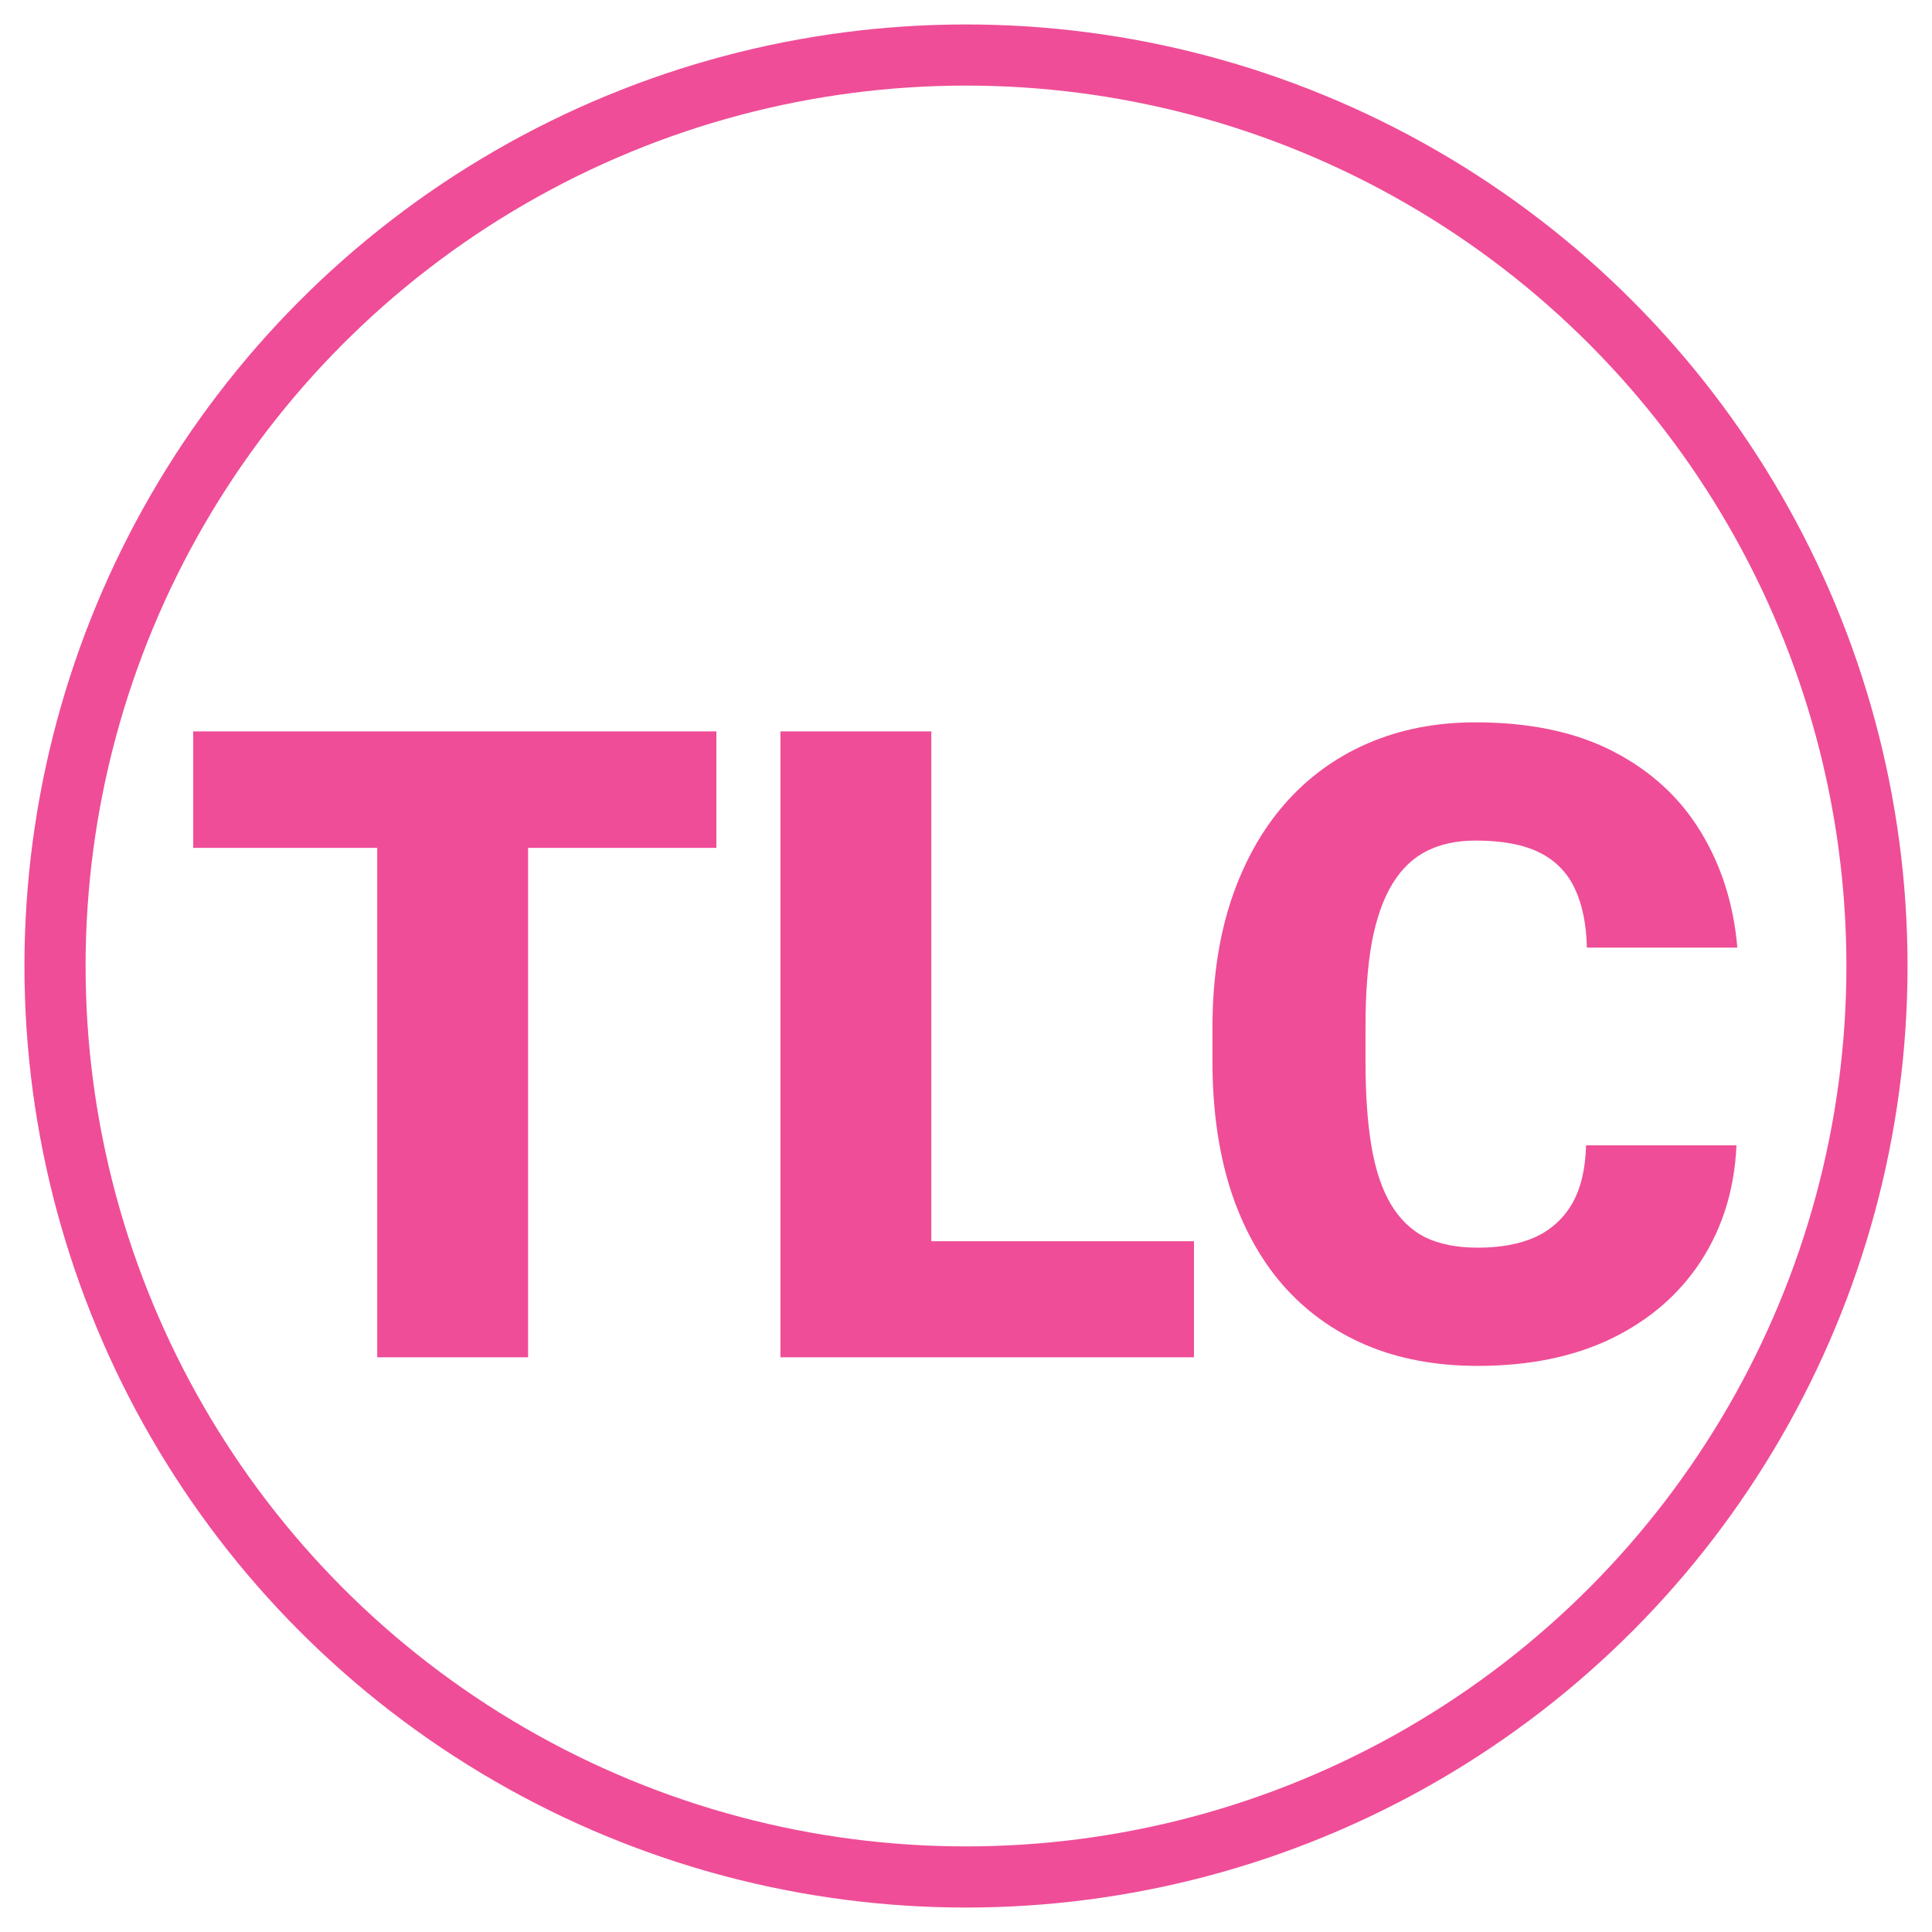
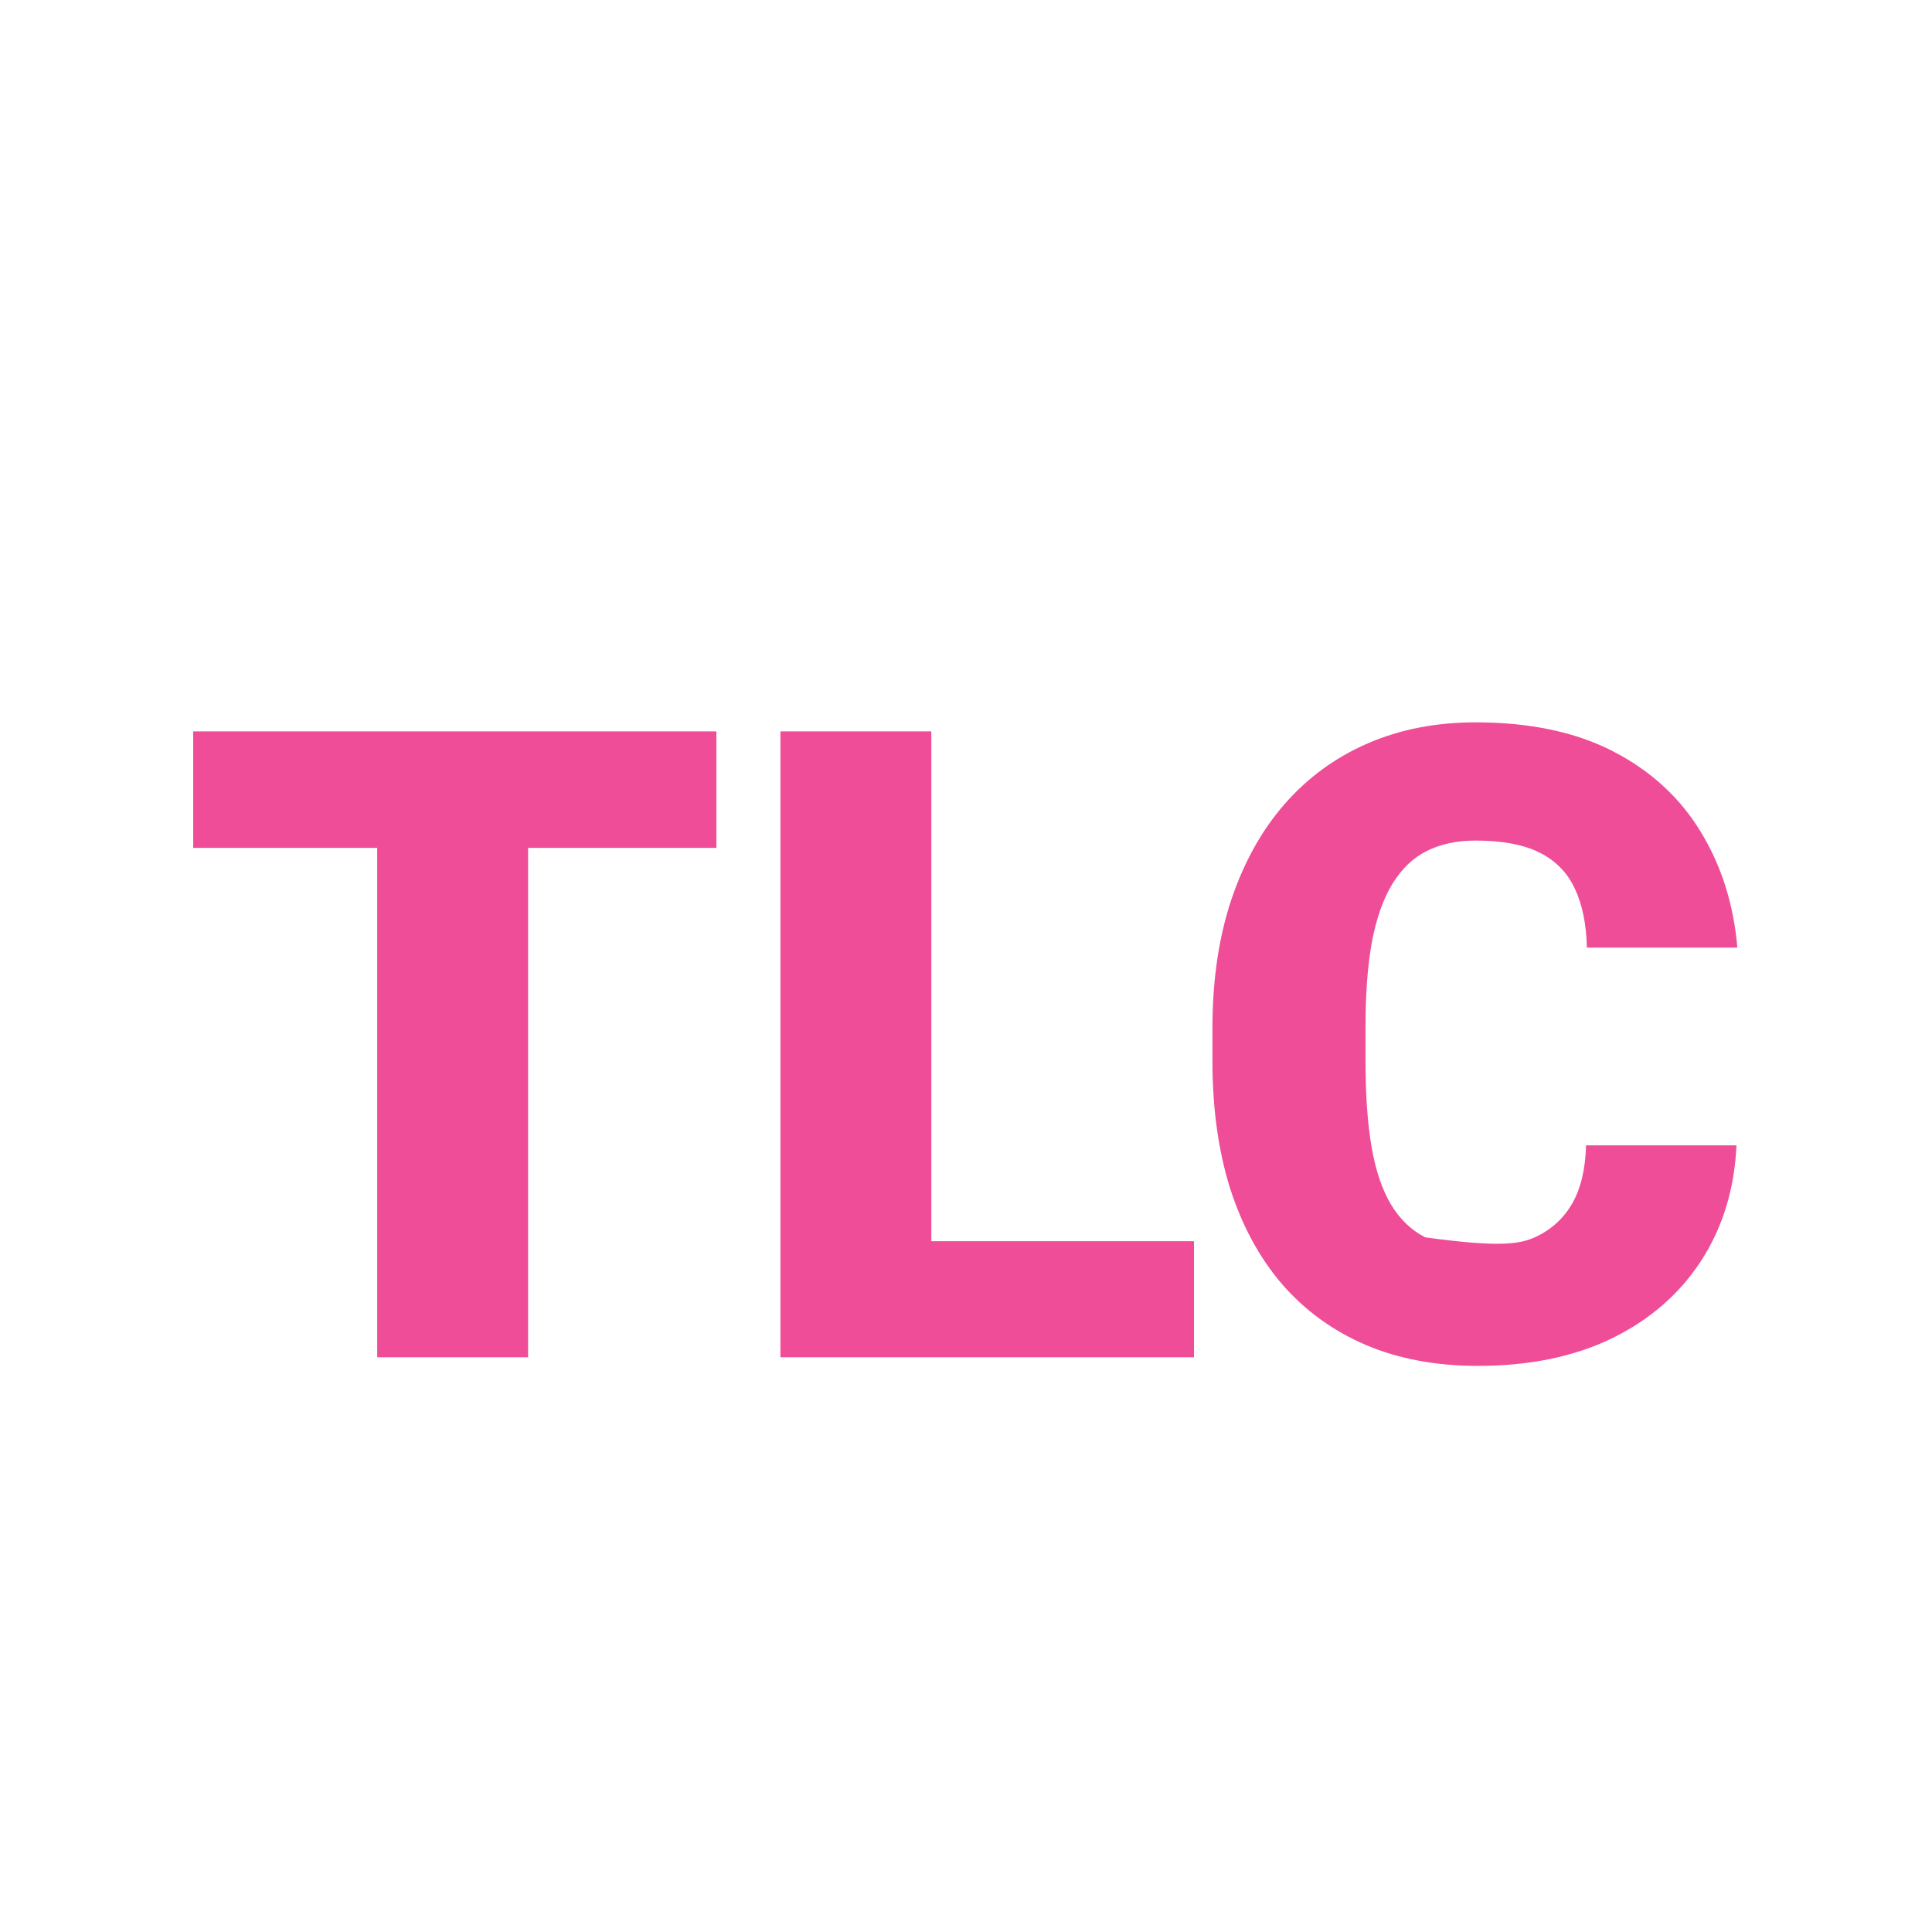
<svg xmlns="http://www.w3.org/2000/svg" width="316" height="316" viewBox="0 0 316 316" fill="none">
  <g filter="url(#filter0_d_206_4)">
-     <circle cx="158" cy="154" r="154" fill="white" />
-     <circle cx="158" cy="154" r="149" stroke="#EF4D97" stroke-width="10" />
-   </g>
+     </g>
  <g filter="url(#filter1_d_206_4)">
-     <path d="M84.375 115.625V218H59.695V115.625H84.375ZM115.172 115.625V134.68H29.602V115.625H115.172ZM193.289 199.016V218H141.539V199.016H193.289ZM150.328 115.625V218H125.648V115.625H150.328ZM257.414 183.336H282.023C281.695 190.461 279.773 196.742 276.258 202.18C272.742 207.617 267.867 211.859 261.633 214.906C255.445 217.906 248.133 219.406 239.695 219.406C232.852 219.406 226.734 218.258 221.344 215.961C216 213.664 211.453 210.359 207.703 206.047C204 201.734 201.164 196.508 199.195 190.367C197.273 184.227 196.312 177.312 196.312 169.625V164.07C196.312 156.383 197.32 149.469 199.336 143.328C201.398 137.141 204.305 131.891 208.055 127.578C211.852 123.219 216.398 119.891 221.695 117.594C226.992 115.297 232.875 114.148 239.344 114.148C248.25 114.148 255.773 115.742 261.914 118.93C268.055 122.117 272.812 126.5 276.188 132.078C279.562 137.609 281.555 143.914 282.164 150.992H257.555C257.461 147.148 256.805 143.938 255.586 141.359C254.367 138.734 252.445 136.766 249.82 135.453C247.195 134.141 243.703 133.484 239.344 133.484C236.297 133.484 233.648 134.047 231.398 135.172C229.148 136.297 227.273 138.078 225.773 140.516C224.273 142.953 223.148 146.117 222.398 150.008C221.695 153.852 221.344 158.492 221.344 163.93V169.625C221.344 175.062 221.672 179.703 222.328 183.547C222.984 187.391 224.039 190.531 225.492 192.969C226.945 195.406 228.82 197.211 231.117 198.383C233.461 199.508 236.32 200.07 239.695 200.07C243.445 200.07 246.609 199.484 249.188 198.312C251.766 197.094 253.758 195.266 255.164 192.828C256.57 190.344 257.32 187.18 257.414 183.336Z" fill="#EF4D97" />
+     <path d="M84.375 115.625V218H59.695V115.625H84.375ZM115.172 115.625V134.68H29.602V115.625H115.172ZM193.289 199.016V218H141.539V199.016H193.289ZM150.328 115.625V218H125.648V115.625H150.328ZM257.414 183.336H282.023C281.695 190.461 279.773 196.742 276.258 202.18C272.742 207.617 267.867 211.859 261.633 214.906C255.445 217.906 248.133 219.406 239.695 219.406C232.852 219.406 226.734 218.258 221.344 215.961C216 213.664 211.453 210.359 207.703 206.047C204 201.734 201.164 196.508 199.195 190.367C197.273 184.227 196.312 177.312 196.312 169.625V164.07C196.312 156.383 197.32 149.469 199.336 143.328C201.398 137.141 204.305 131.891 208.055 127.578C211.852 123.219 216.398 119.891 221.695 117.594C226.992 115.297 232.875 114.148 239.344 114.148C248.25 114.148 255.773 115.742 261.914 118.93C268.055 122.117 272.812 126.5 276.188 132.078C279.562 137.609 281.555 143.914 282.164 150.992H257.555C257.461 147.148 256.805 143.938 255.586 141.359C254.367 138.734 252.445 136.766 249.82 135.453C247.195 134.141 243.703 133.484 239.344 133.484C236.297 133.484 233.648 134.047 231.398 135.172C229.148 136.297 227.273 138.078 225.773 140.516C224.273 142.953 223.148 146.117 222.398 150.008C221.695 153.852 221.344 158.492 221.344 163.93V169.625C221.344 175.062 221.672 179.703 222.328 183.547C222.984 187.391 224.039 190.531 225.492 192.969C226.945 195.406 228.82 197.211 231.117 198.383C243.445 200.07 246.609 199.484 249.188 198.312C251.766 197.094 253.758 195.266 255.164 192.828C256.57 190.344 257.32 187.18 257.414 183.336Z" fill="#EF4D97" />
  </g>
  <defs>
    <filter id="filter0_d_206_4" x="0" y="0" width="316" height="316" filterUnits="userSpaceOnUse" color-interpolation-filters="sRGB">
      <feFlood flood-opacity="0" result="BackgroundImageFix" />
      <feColorMatrix in="SourceAlpha" type="matrix" values="0 0 0 0 0 0 0 0 0 0 0 0 0 0 0 0 0 0 127 0" result="hardAlpha" />
      <feOffset dy="4" />
      <feGaussianBlur stdDeviation="2" />
      <feColorMatrix type="matrix" values="0 0 0 0 0 0 0 0 0 0 0 0 0 0 0 0 0 0 0.25 0" />
      <feBlend mode="normal" in2="BackgroundImageFix" result="effect1_dropShadow_206_4" />
      <feBlend mode="normal" in="SourceGraphic" in2="effect1_dropShadow_206_4" result="shape" />
    </filter>
    <filter id="filter1_d_206_4" x="27.602" y="114.148" width="260.562" height="113.258" filterUnits="userSpaceOnUse" color-interpolation-filters="sRGB">
      <feFlood flood-opacity="0" result="BackgroundImageFix" />
      <feColorMatrix in="SourceAlpha" type="matrix" values="0 0 0 0 0 0 0 0 0 0 0 0 0 0 0 0 0 0 127 0" result="hardAlpha" />
      <feOffset dx="2" dy="4" />
      <feGaussianBlur stdDeviation="2" />
      <feColorMatrix type="matrix" values="0 0 0 0 0 0 0 0 0 0 0 0 0 0 0 0 0 0 0.25 0" />
      <feBlend mode="normal" in2="BackgroundImageFix" result="effect1_dropShadow_206_4" />
      <feBlend mode="normal" in="SourceGraphic" in2="effect1_dropShadow_206_4" result="shape" />
    </filter>
  </defs>
</svg>